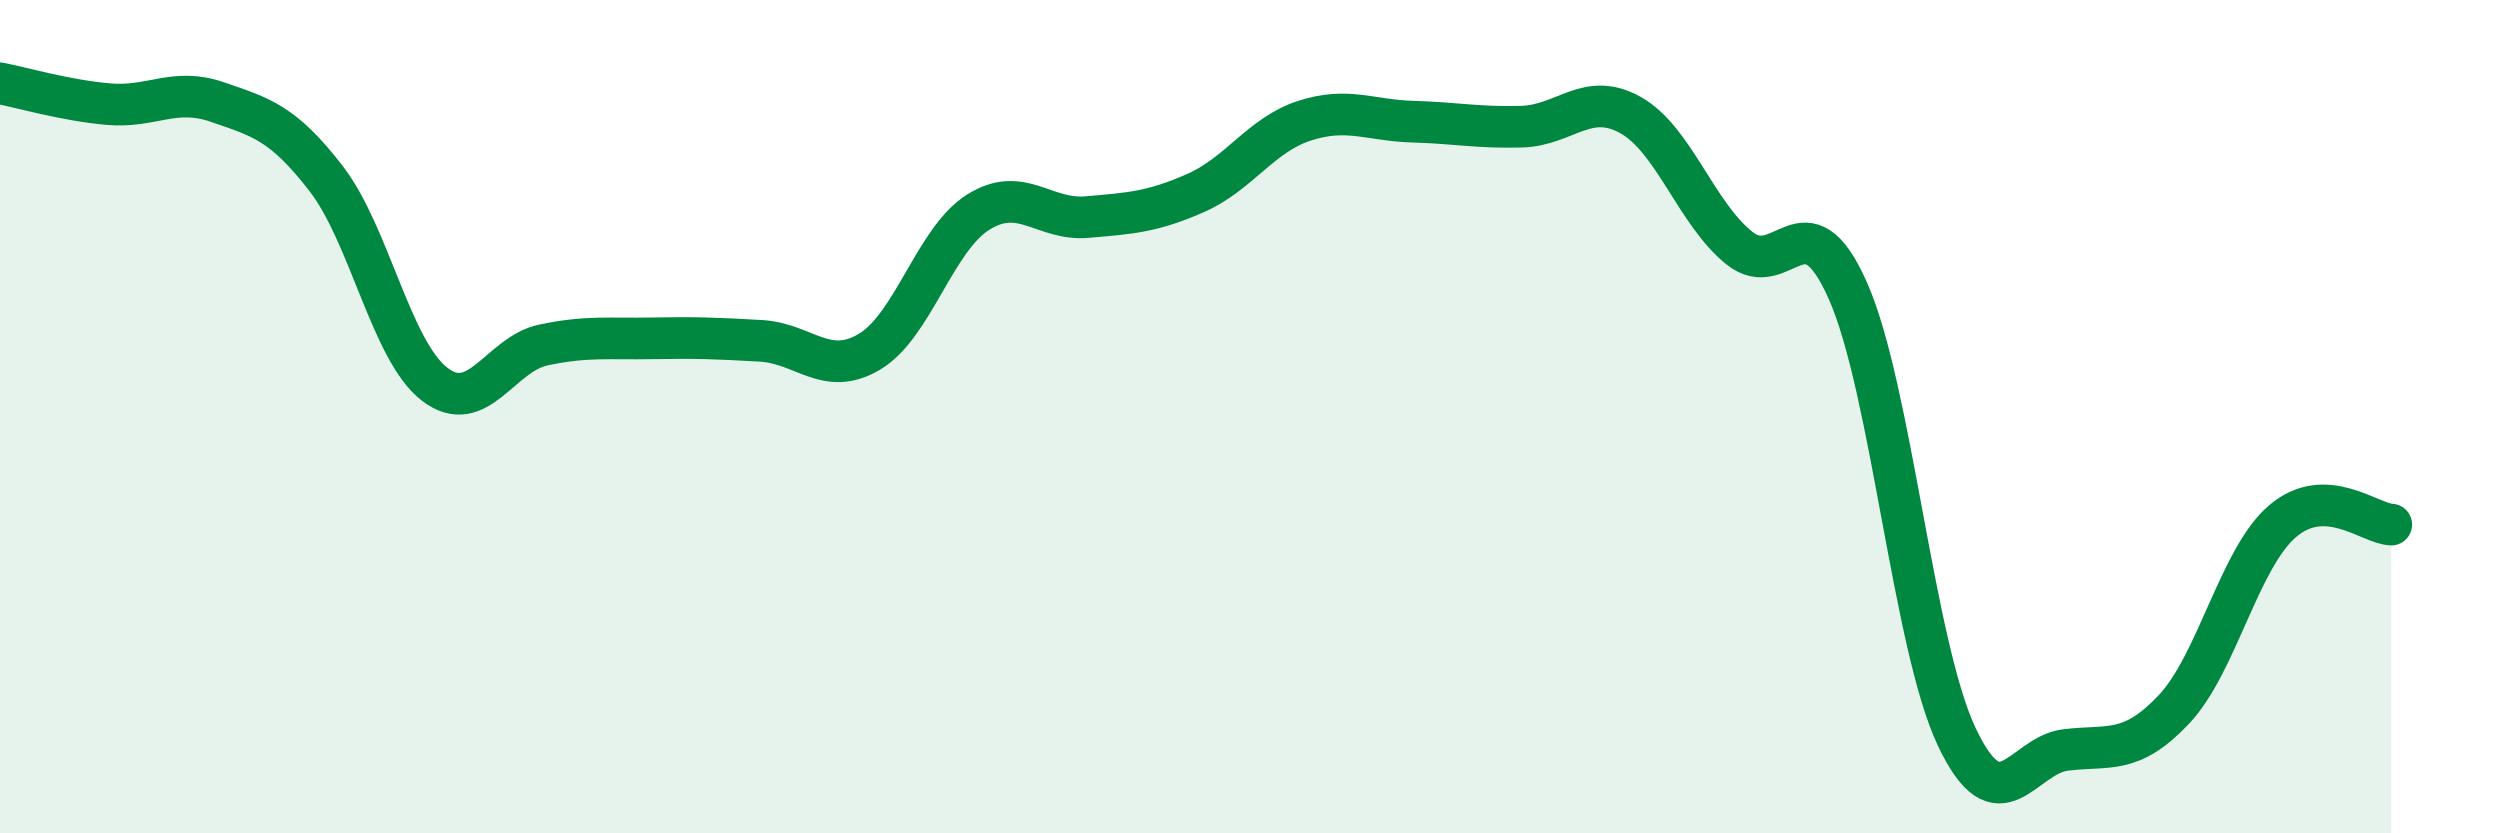
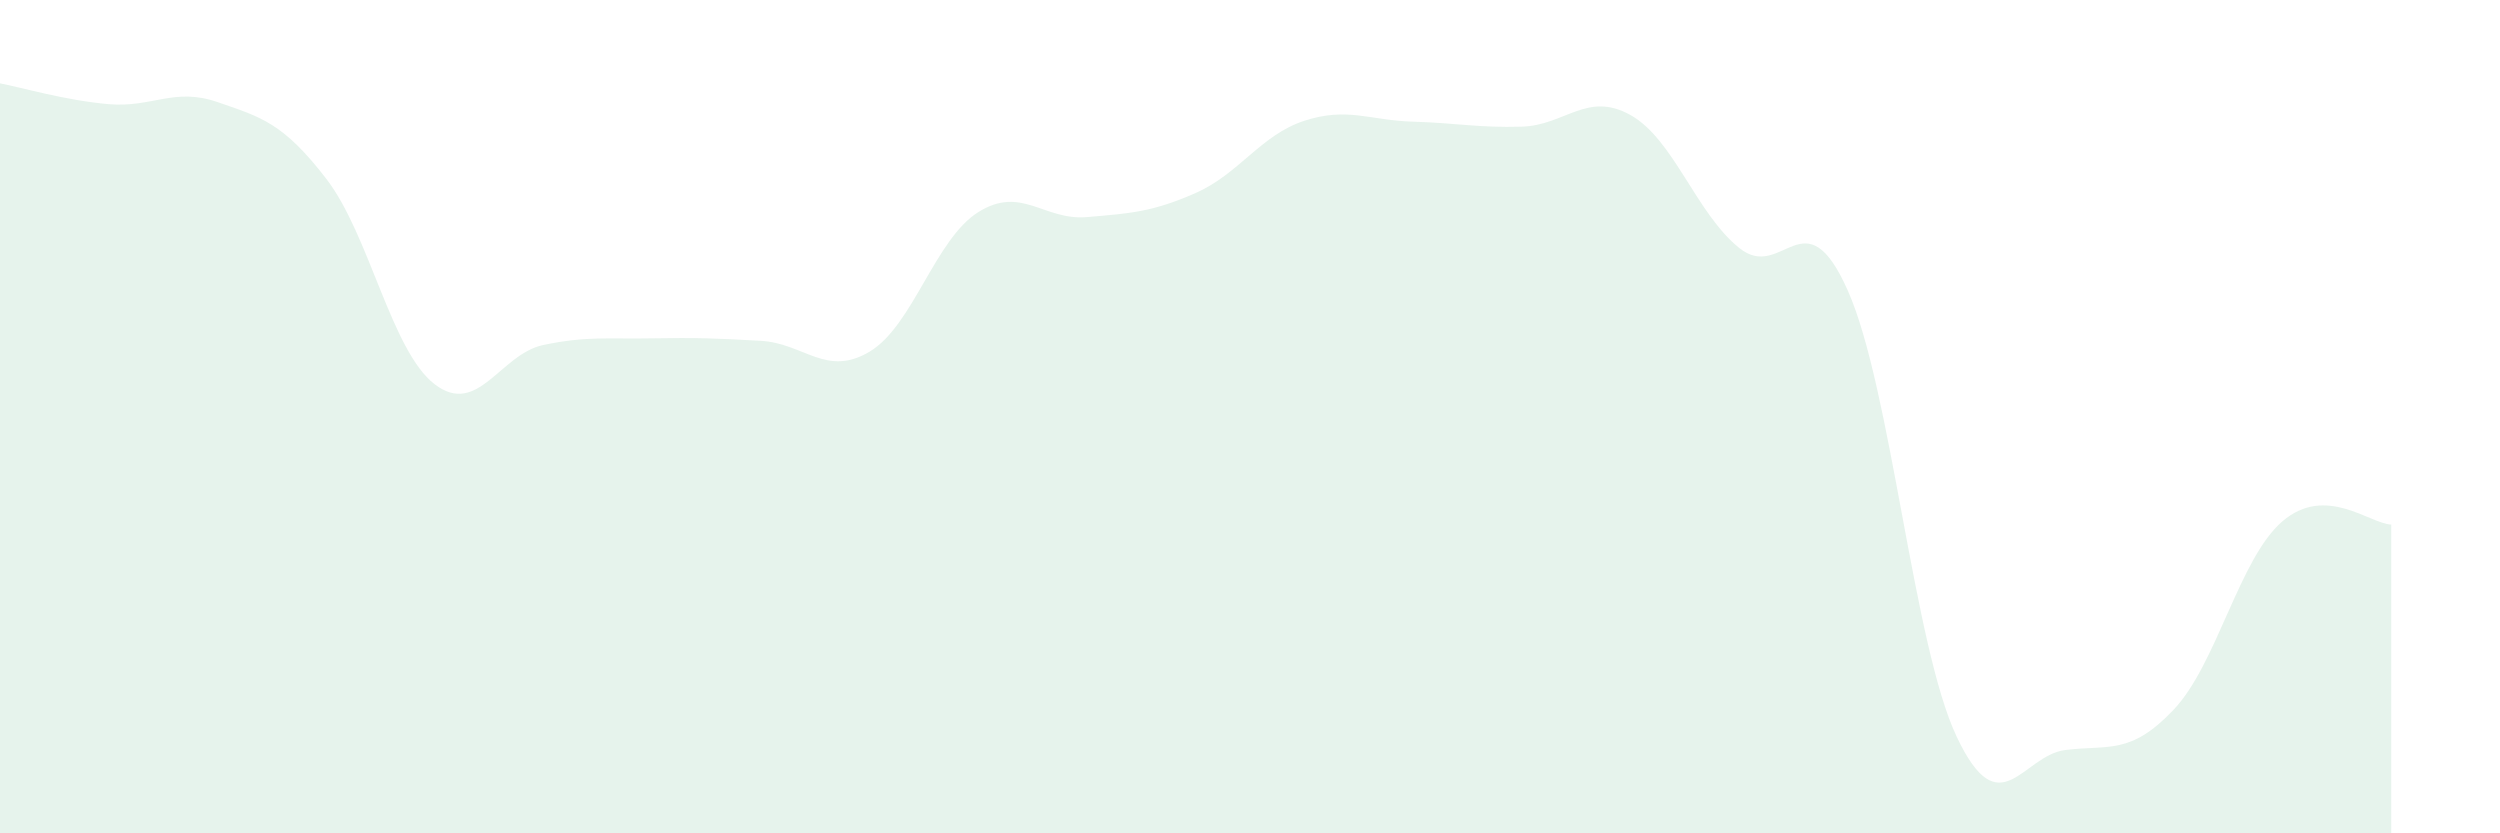
<svg xmlns="http://www.w3.org/2000/svg" width="60" height="20" viewBox="0 0 60 20">
  <path d="M 0,2 C 0.52,2.1 1.57,2.41 2.61,2.5 C 3.65,2.59 4.18,2.09 5.22,2.45 C 6.26,2.81 6.79,2.94 7.83,4.29 C 8.87,5.64 9.39,8.42 10.43,9.22 C 11.47,10.02 12,8.5 13.04,8.28 C 14.08,8.06 14.61,8.14 15.65,8.12 C 16.69,8.1 17.22,8.12 18.26,8.18 C 19.3,8.24 19.83,9.06 20.87,8.44 C 21.91,7.82 22.44,5.74 23.48,5.09 C 24.52,4.44 25.05,5.3 26.09,5.21 C 27.13,5.12 27.66,5.09 28.7,4.63 C 29.74,4.17 30.26,3.24 31.3,2.9 C 32.34,2.56 32.87,2.89 33.91,2.92 C 34.95,2.95 35.48,3.07 36.52,3.04 C 37.56,3.01 38.09,2.18 39.13,2.76 C 40.17,3.34 40.7,5.11 41.74,5.95 C 42.78,6.79 43.31,4.63 44.35,6.98 C 45.39,9.33 45.92,15.48 46.96,17.68 C 48,19.88 48.53,18.13 49.57,18 C 50.61,17.87 51.13,18.13 52.17,17.03 C 53.21,15.93 53.74,13.4 54.78,12.51 C 55.82,11.62 56.87,12.57 57.39,12.59L57.39 20L0 20Z" fill="#008740" opacity="0.1" stroke-linecap="round" stroke-linejoin="round" />
-   <path d="M 0,2 C 0.52,2.1 1.57,2.41 2.61,2.5 C 3.65,2.59 4.18,2.09 5.22,2.45 C 6.26,2.81 6.79,2.94 7.83,4.29 C 8.87,5.64 9.39,8.42 10.43,9.22 C 11.47,10.02 12,8.5 13.04,8.28 C 14.08,8.06 14.61,8.14 15.65,8.12 C 16.69,8.1 17.22,8.12 18.26,8.18 C 19.3,8.24 19.83,9.06 20.87,8.44 C 21.91,7.82 22.44,5.74 23.48,5.09 C 24.52,4.44 25.05,5.3 26.09,5.21 C 27.13,5.12 27.66,5.09 28.7,4.63 C 29.74,4.17 30.26,3.24 31.3,2.9 C 32.34,2.56 32.87,2.89 33.91,2.92 C 34.95,2.95 35.48,3.07 36.52,3.04 C 37.56,3.01 38.09,2.18 39.13,2.76 C 40.17,3.34 40.7,5.11 41.74,5.95 C 42.78,6.79 43.31,4.63 44.35,6.98 C 45.39,9.33 45.92,15.48 46.96,17.68 C 48,19.88 48.53,18.13 49.57,18 C 50.61,17.87 51.13,18.13 52.17,17.03 C 53.21,15.93 53.74,13.4 54.78,12.51 C 55.82,11.62 56.87,12.57 57.39,12.59" stroke="#008740" stroke-width="1" fill="none" stroke-linecap="round" stroke-linejoin="round" />
</svg>